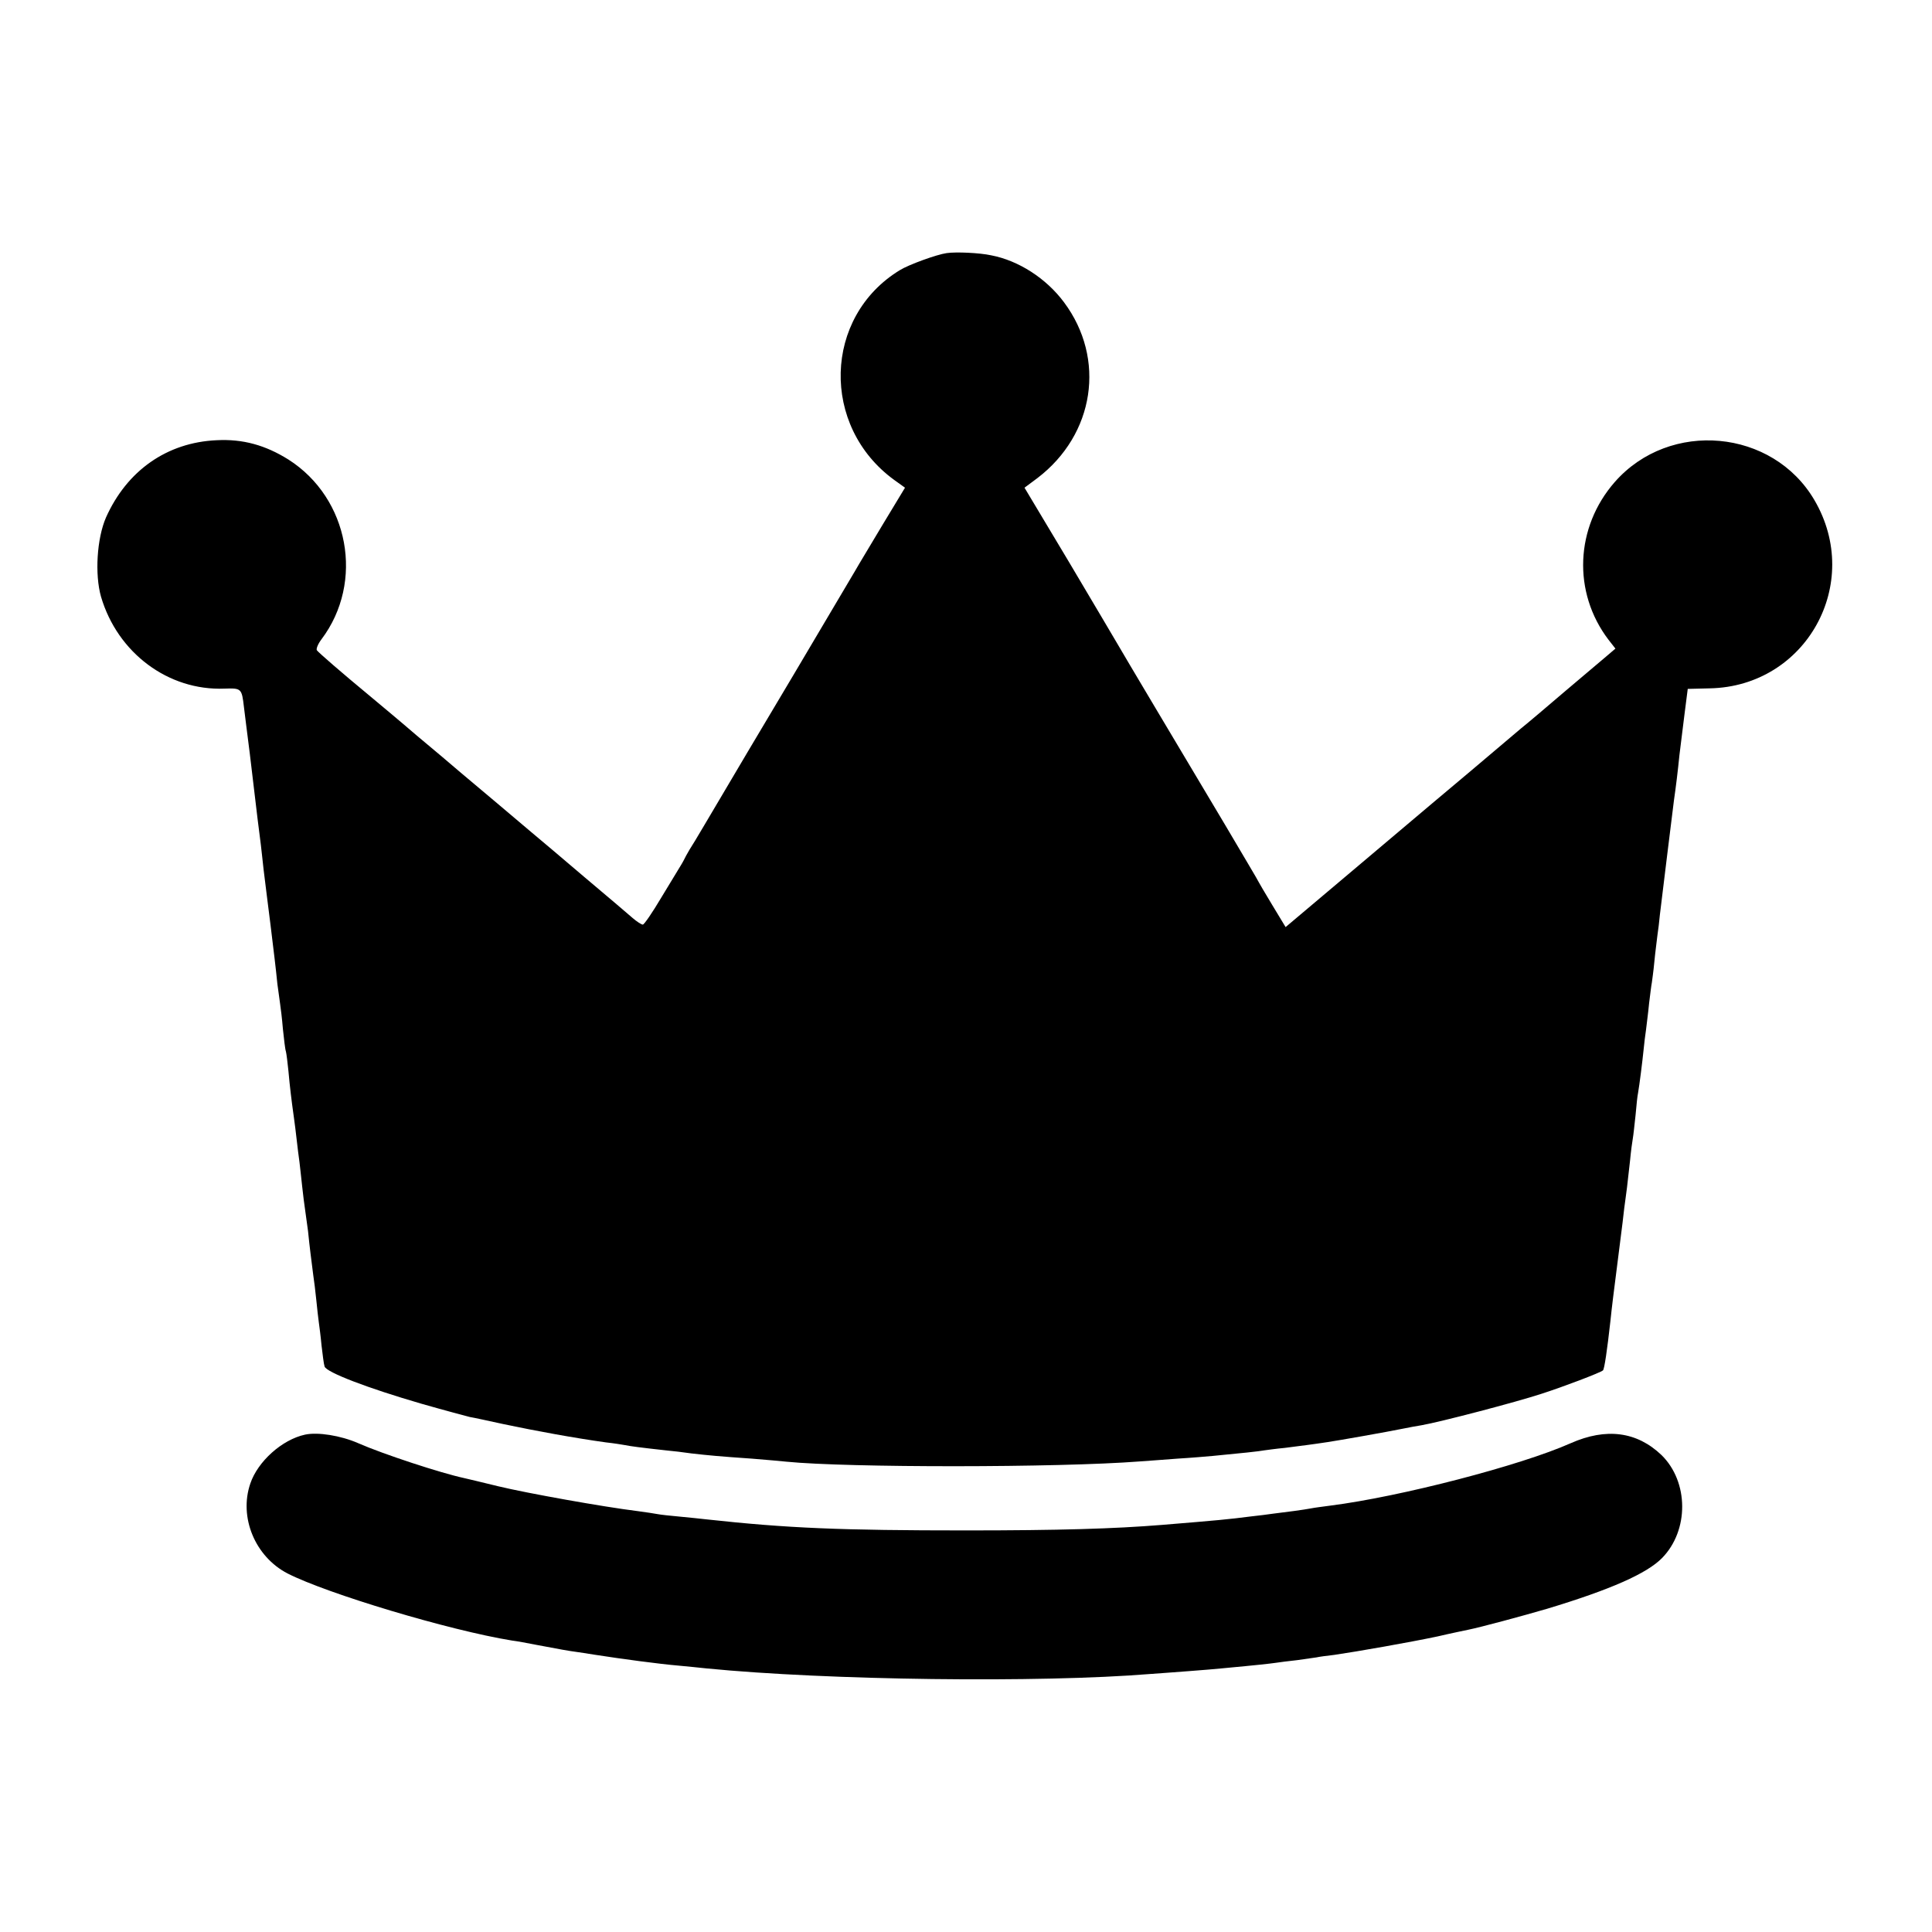
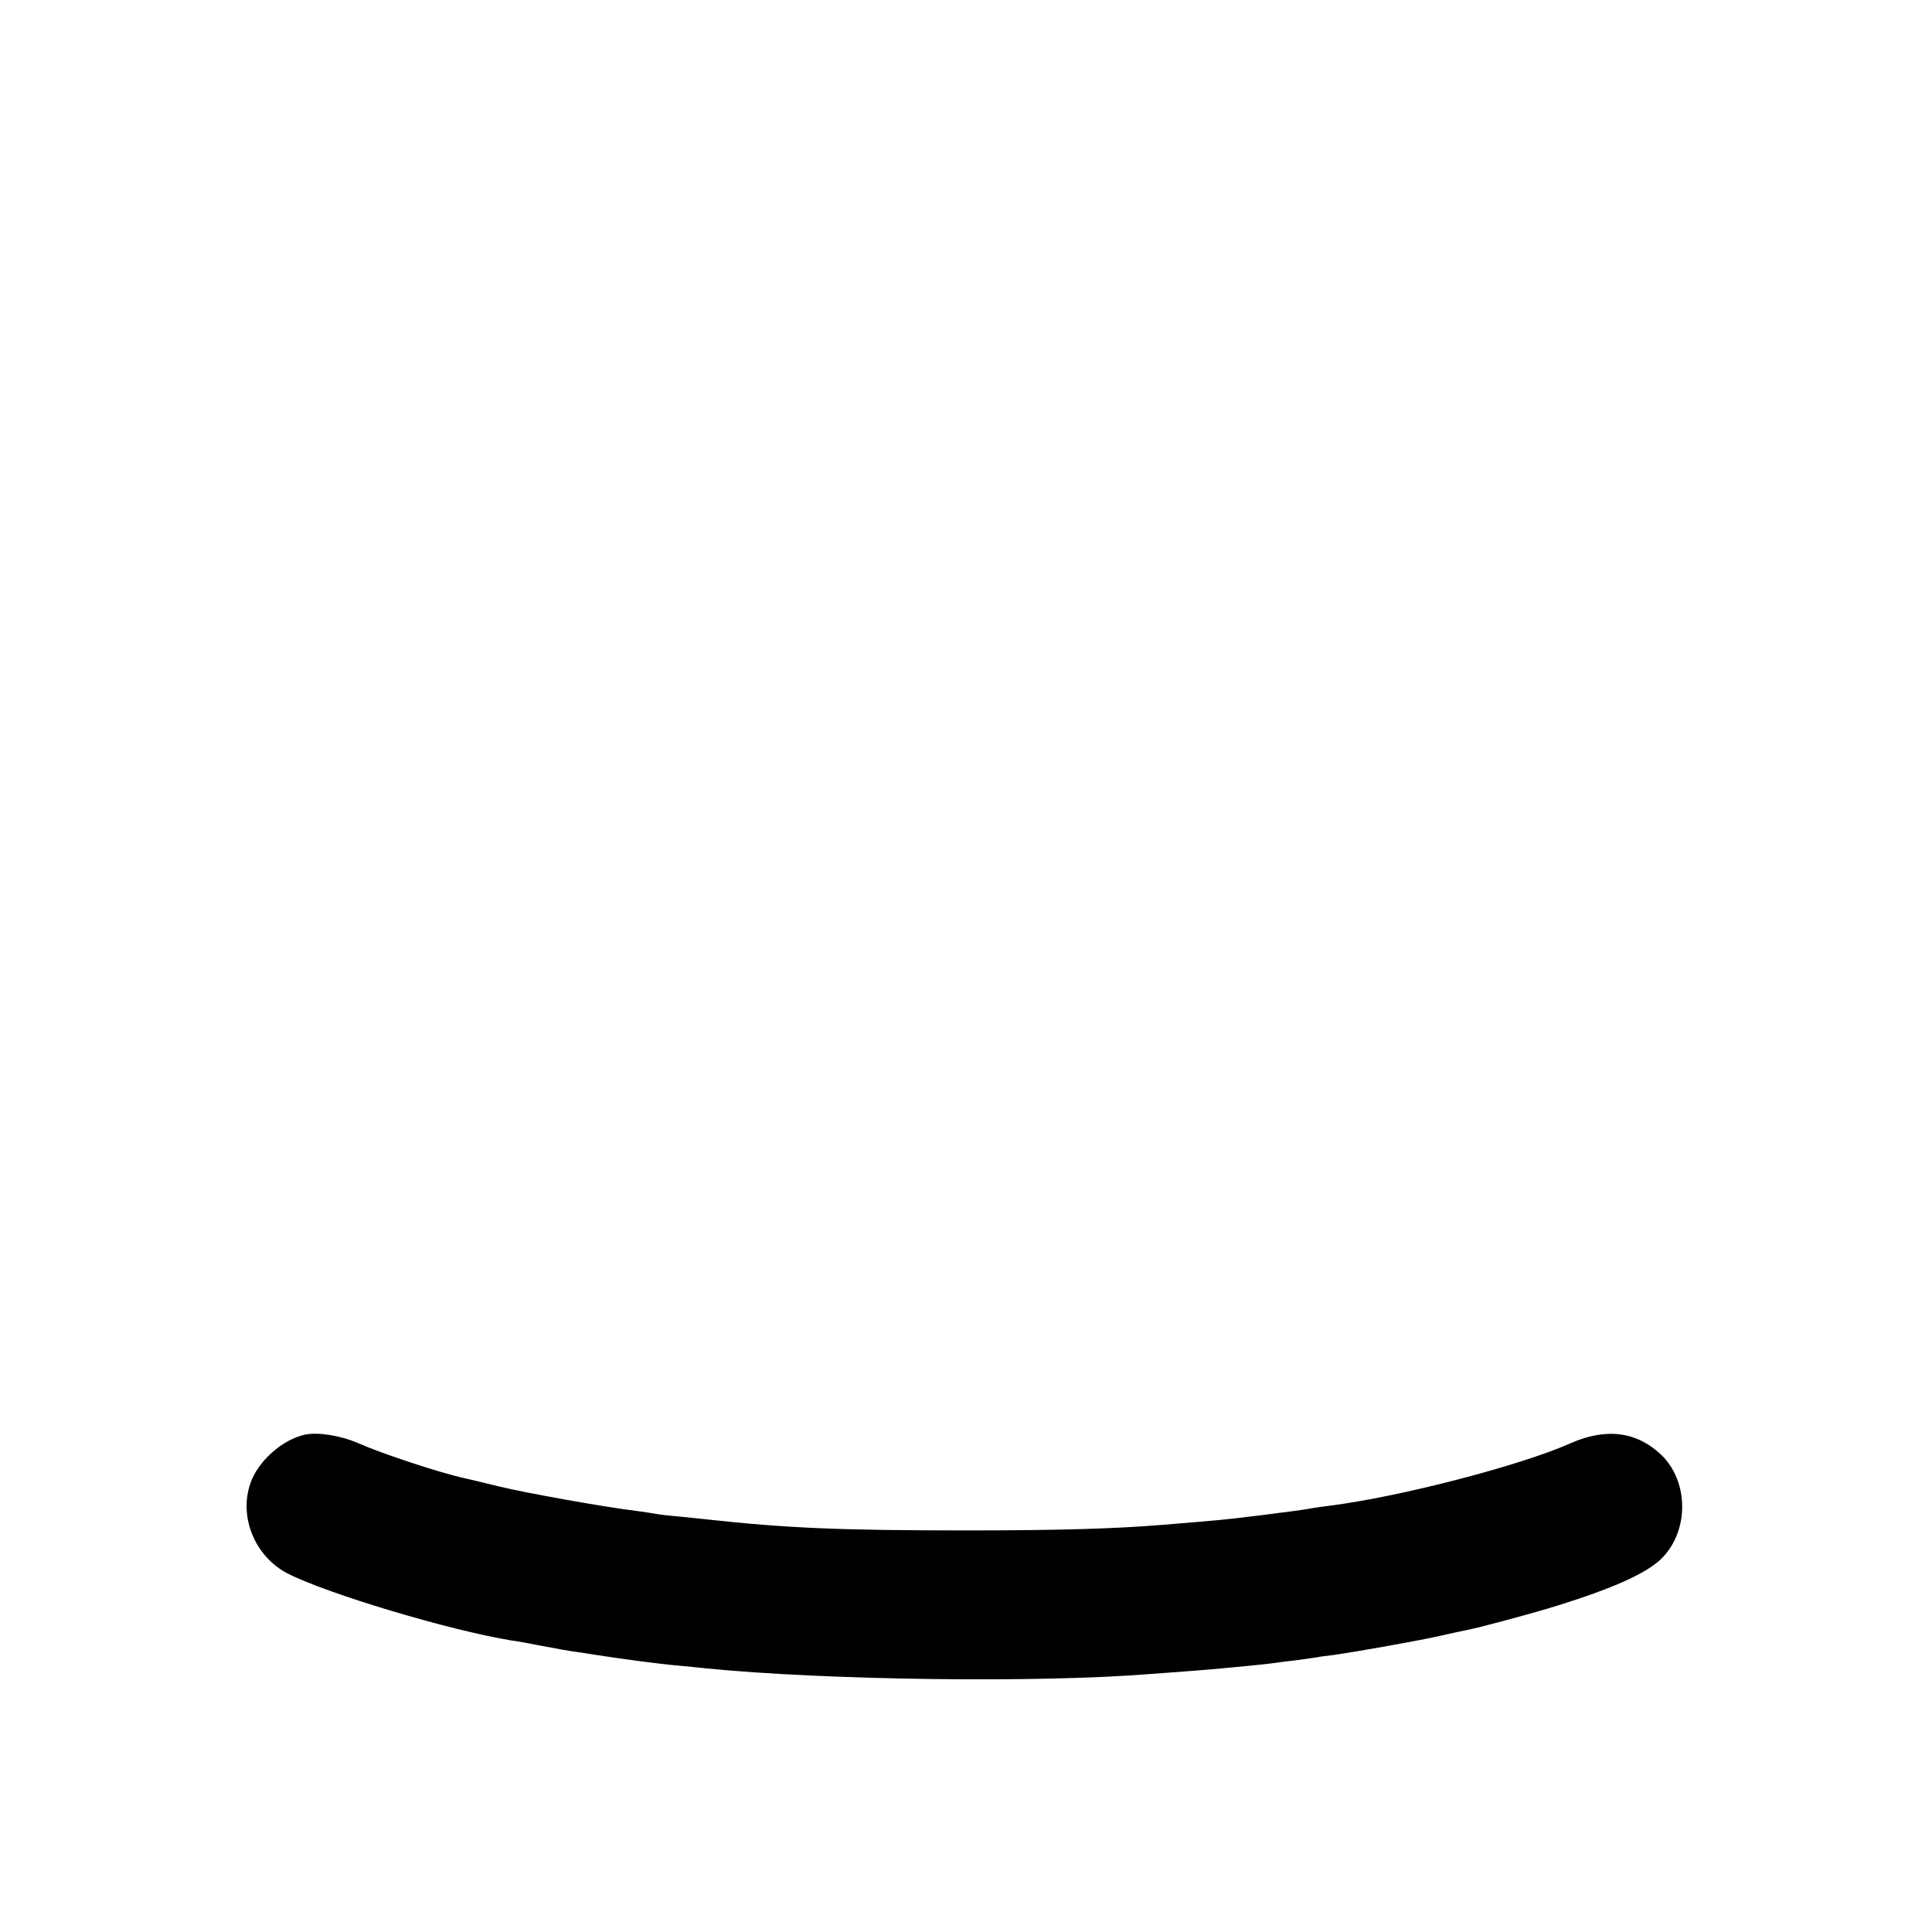
<svg xmlns="http://www.w3.org/2000/svg" version="1.0" width="700pt" height="700pt" viewBox="0 0 700 700" preserveAspectRatio="xMidYMid meet">
  <g transform="translate(0,700) scale(0.1,-0.1)" fill="#000000" stroke="none">
-     <path d="M3430 6083 c-36 -5 -138 -42 -170 -62 -277 -169 -287 -566 -20 -760 l39 -28 -81 -134 c-44 -74 -89 -148 -99 -166 -10 -17 -111 -188 -225 -380 -114 -191 -235 -395 -269 -453 -34 -58 -73 -123 -86 -145 -14 -22 -29 -47 -33 -55 -4 -8 -12 -24 -19 -35 -7 -11 -39 -64 -71 -117 -32 -54 -62 -98 -67 -98 -5 0 -22 11 -37 24 -15 13 -92 79 -172 146 -80 68 -167 142 -195 165 -63 53 -184 156 -255 215 -29 25 -101 86 -160 135 -58 50 -130 110 -160 135 -122 101 -195 165 -202 174 -3 5 4 23 17 40 156 207 100 511 -120 651 -83 52 -165 75 -260 70 -180 -8 -325 -110 -401 -280 -33 -76 -41 -206 -18 -287 60 -204 244 -341 447 -333 62 2 63 1 71 -68 3 -23 12 -98 21 -167 28 -236 34 -286 40 -330 2 -19 7 -60 10 -90 10 -79 14 -115 25 -200 12 -99 19 -154 25 -215 4 -27 8 -60 10 -73 2 -13 7 -53 10 -90 4 -37 8 -74 11 -82 2 -8 6 -40 9 -70 5 -56 11 -106 20 -170 3 -19 7 -55 10 -80 3 -25 7 -61 10 -80 2 -19 7 -60 10 -90 3 -30 8 -66 10 -80 2 -14 7 -50 11 -80 6 -60 12 -105 19 -160 3 -19 8 -60 11 -90 3 -30 7 -66 9 -80 2 -14 7 -52 10 -85 4 -33 8 -67 11 -76 6 -21 155 -78 351 -135 84 -24 163 -45 175 -48 13 -2 68 -14 123 -26 119 -25 255 -50 370 -66 28 -3 59 -8 70 -10 19 -4 57 -9 148 -19 23 -2 65 -7 92 -11 61 -7 104 -11 220 -19 50 -4 106 -9 125 -11 220 -22 983 -22 1280 1 25 2 86 6 135 10 50 3 108 8 130 10 96 9 171 17 185 20 8 1 42 6 75 9 33 4 71 9 85 11 14 2 45 6 70 10 40 6 211 36 280 50 14 3 41 8 60 11 65 11 344 84 435 114 78 25 215 77 223 85 5 5 15 72 27 180 6 57 8 73 35 285 6 47 13 102 15 123 3 20 7 54 10 75 2 20 7 64 11 97 3 33 8 69 10 80 2 10 6 49 10 85 3 36 7 72 9 80 5 28 16 116 20 156 2 21 6 55 9 74 2 19 8 62 11 95 4 32 8 66 10 75 1 8 6 42 9 75 3 33 9 76 11 95 3 19 7 53 9 75 7 60 46 375 51 415 7 48 14 105 20 165 4 28 11 93 18 145 l12 94 80 2 c349 7 556 380 379 682 -151 258 -524 292 -723 66 -144 -164 -154 -400 -23 -572 l25 -32 -34 -29 c-19 -16 -86 -73 -149 -126 -63 -54 -135 -115 -160 -135 -101 -86 -278 -235 -320 -270 -25 -21 -155 -131 -289 -244 l-243 -205 -49 81 c-27 45 -49 82 -49 83 0 2 -55 94 -121 206 -173 290 -369 619 -389 654 -10 17 -89 151 -177 299 l-161 269 47 35 c207 158 249 432 96 637 -64 86 -164 151 -264 170 -41 9 -127 13 -161 8z" />
    <path d="M1105 1802 c-83 -18 -171 -97 -198 -177 -42 -122 17 -265 135 -326 143 -73 585 -206 813 -243 17 -2 55 -9 85 -15 89 -17 124 -23 147 -26 13 -2 42 -6 65 -10 103 -16 237 -34 308 -40 30 -3 75 -7 100 -10 437 -43 1206 -53 1610 -20 25 2 86 6 135 10 50 4 104 8 120 10 140 13 173 17 195 20 14 2 50 7 80 10 30 4 62 9 70 10 8 2 37 6 64 9 83 12 276 46 375 67 51 12 101 22 110 24 45 9 197 50 286 76 232 70 362 128 417 184 98 100 97 276 -2 373 -89 85 -200 100 -329 43 -182 -81 -618 -194 -870 -226 -30 -4 -61 -8 -70 -10 -26 -5 -93 -14 -136 -19 -22 -3 -58 -8 -80 -10 -86 -11 -118 -14 -325 -31 -172 -14 -374 -20 -710 -20 -453 0 -647 8 -940 40 -19 2 -63 7 -97 10 -34 3 -70 7 -80 9 -10 2 -43 7 -73 11 -122 15 -402 65 -505 90 -60 15 -117 28 -125 30 -83 18 -291 86 -382 126 -64 28 -147 41 -193 31z" />
  </g>
</svg>